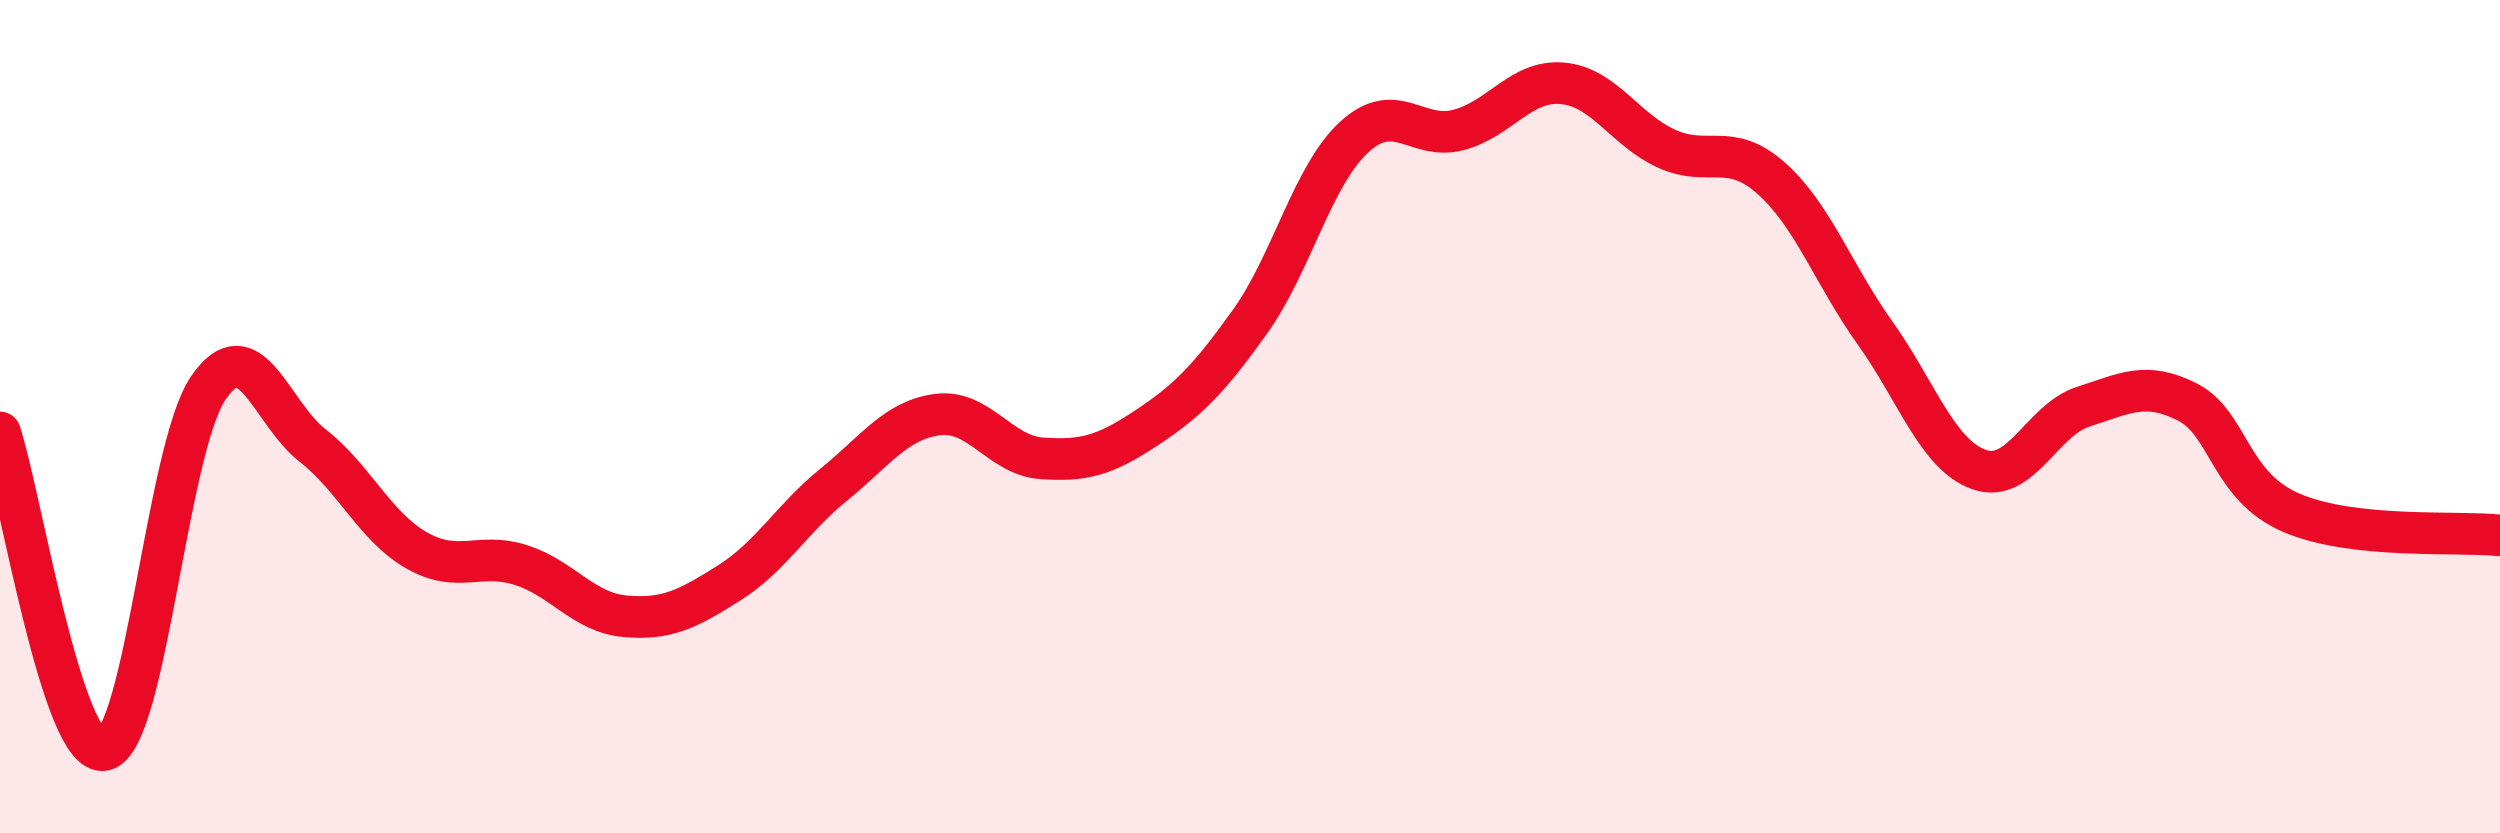
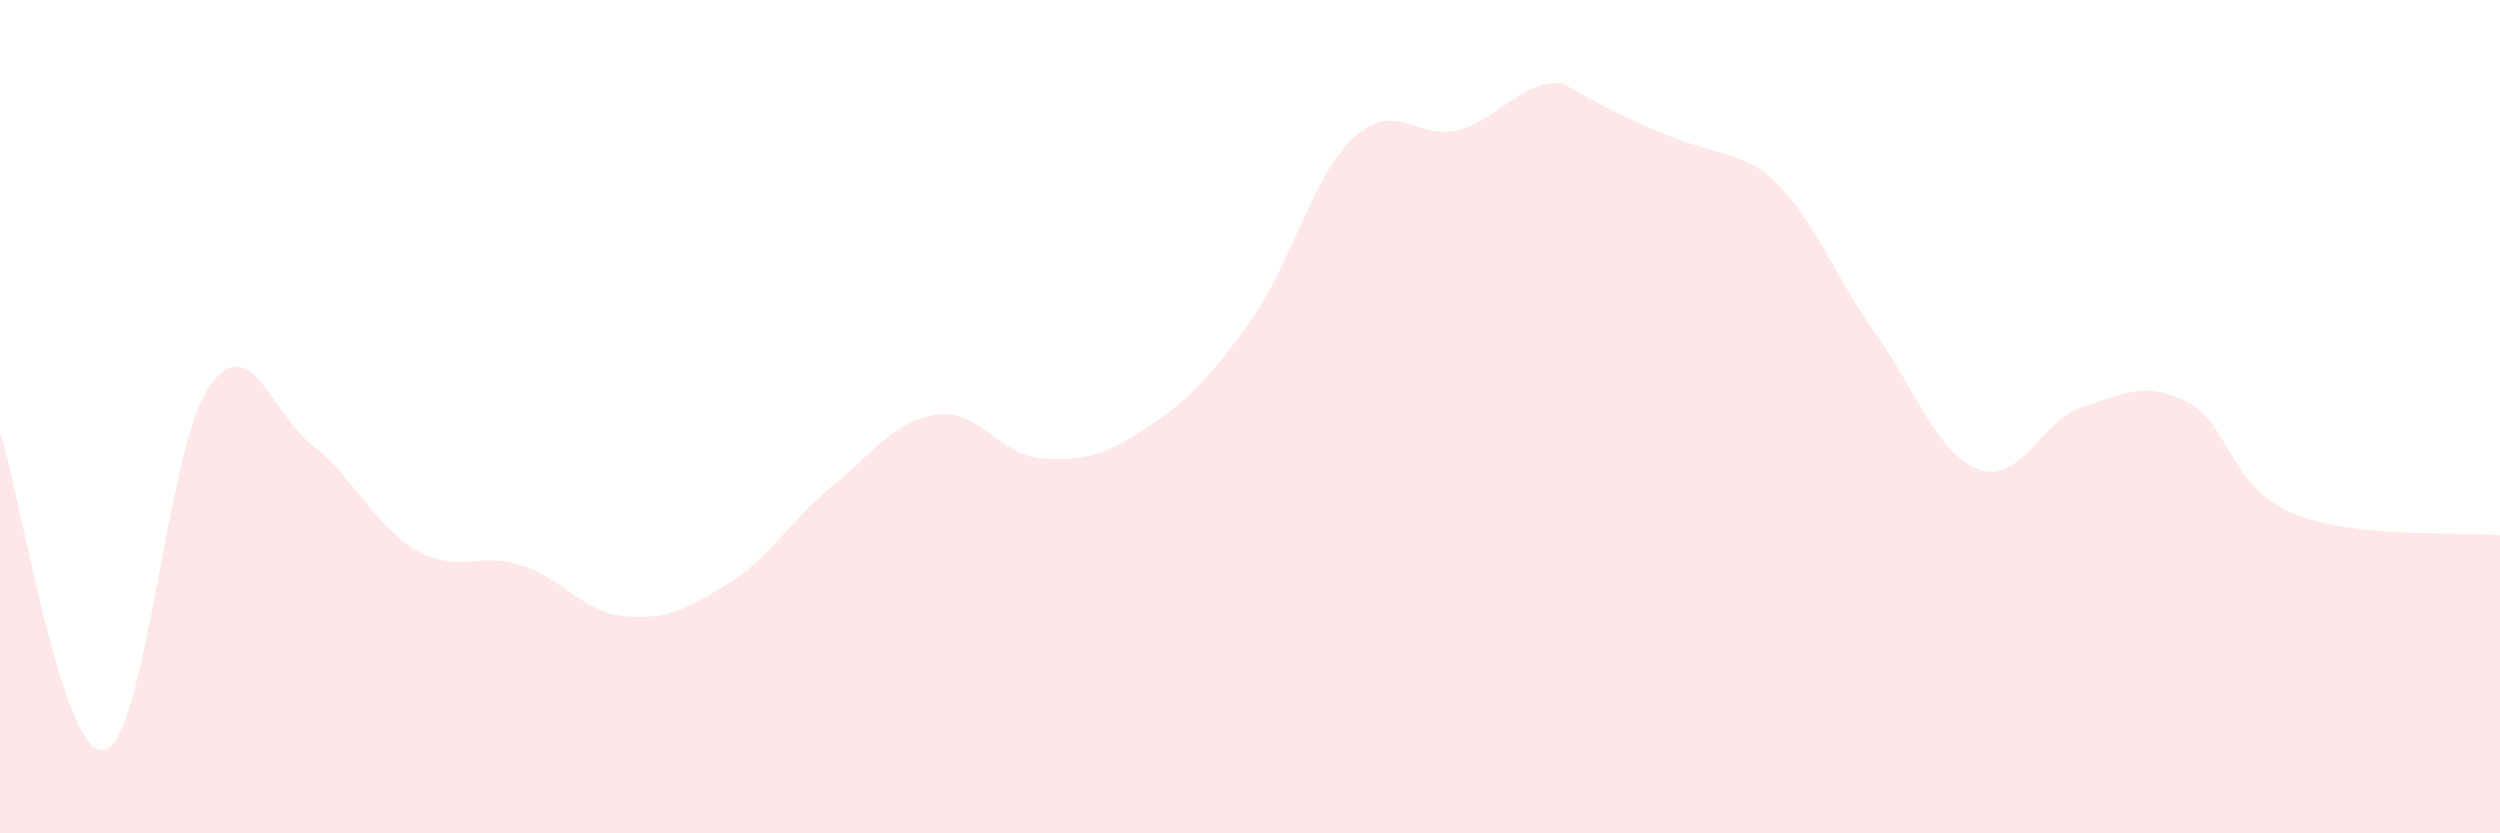
<svg xmlns="http://www.w3.org/2000/svg" width="60" height="20" viewBox="0 0 60 20">
-   <path d="M 0,10.38 C 0.5,11.9 1.5,18.21 2.5,18 C 3.5,17.79 4,10.77 5,9.31 C 6,7.85 6.5,9.91 7.5,10.69 C 8.5,11.47 9,12.64 10,13.21 C 11,13.78 11.5,13.24 12.5,13.56 C 13.5,13.88 14,14.7 15,14.79 C 16,14.88 16.5,14.62 17.5,13.99 C 18.5,13.36 19,12.45 20,11.64 C 21,10.83 21.5,10.08 22.5,9.95 C 23.5,9.82 24,10.93 25,11 C 26,11.07 26.5,10.94 27.5,10.28 C 28.5,9.62 29,9.12 30,7.72 C 31,6.32 31.5,4.21 32.5,3.29 C 33.5,2.37 34,3.38 35,3.12 C 36,2.86 36.5,1.91 37.5,2 C 38.5,2.09 39,3.12 40,3.57 C 41,4.02 41.5,3.39 42.5,4.27 C 43.5,5.15 44,6.59 45,7.99 C 46,9.39 46.5,10.92 47.5,11.27 C 48.5,11.62 49,10.08 50,9.76 C 51,9.44 51.5,9.14 52.5,9.65 C 53.5,10.16 53.5,11.67 55,12.31 C 56.5,12.95 59,12.74 60,12.85L60 20L0 20Z" fill="#EB0A25" opacity="0.1" stroke-linecap="round" stroke-linejoin="round" />
-   <path d="M 0,10.38 C 0.5,11.9 1.5,18.21 2.5,18 C 3.5,17.79 4,10.77 5,9.31 C 6,7.85 6.5,9.91 7.5,10.69 C 8.5,11.47 9,12.64 10,13.21 C 11,13.78 11.5,13.24 12.5,13.56 C 13.5,13.88 14,14.7 15,14.79 C 16,14.88 16.5,14.62 17.5,13.99 C 18.5,13.36 19,12.45 20,11.64 C 21,10.83 21.5,10.08 22.5,9.95 C 23.5,9.82 24,10.93 25,11 C 26,11.07 26.5,10.94 27.5,10.28 C 28.5,9.62 29,9.12 30,7.72 C 31,6.32 31.5,4.21 32.5,3.29 C 33.5,2.37 34,3.38 35,3.12 C 36,2.86 36.5,1.91 37.5,2 C 38.5,2.09 39,3.12 40,3.57 C 41,4.02 41.5,3.39 42.5,4.27 C 43.5,5.15 44,6.59 45,7.99 C 46,9.39 46.5,10.92 47.5,11.27 C 48.5,11.62 49,10.08 50,9.76 C 51,9.44 51.5,9.14 52.5,9.65 C 53.5,10.16 53.5,11.67 55,12.31 C 56.5,12.95 59,12.74 60,12.85" stroke="#EB0A25" stroke-width="1" fill="none" stroke-linecap="round" stroke-linejoin="round" />
+   <path d="M 0,10.38 C 0.5,11.9 1.5,18.21 2.5,18 C 3.5,17.79 4,10.77 5,9.31 C 6,7.85 6.5,9.91 7.5,10.69 C 8.5,11.47 9,12.64 10,13.21 C 11,13.78 11.5,13.24 12.5,13.56 C 13.5,13.88 14,14.7 15,14.79 C 16,14.88 16.5,14.62 17.5,13.99 C 18.5,13.36 19,12.45 20,11.64 C 21,10.83 21.5,10.08 22.5,9.95 C 23.5,9.82 24,10.93 25,11 C 26,11.07 26.5,10.94 27.5,10.28 C 28.5,9.62 29,9.12 30,7.72 C 31,6.32 31.5,4.21 32.5,3.29 C 33.5,2.37 34,3.38 35,3.12 C 36,2.86 36.5,1.91 37.5,2 C 41,4.02 41.5,3.39 42.5,4.27 C 43.5,5.15 44,6.59 45,7.99 C 46,9.39 46.5,10.92 47.5,11.27 C 48.5,11.62 49,10.08 50,9.76 C 51,9.44 51.5,9.14 52.5,9.65 C 53.5,10.16 53.5,11.67 55,12.31 C 56.5,12.95 59,12.74 60,12.85L60 20L0 20Z" fill="#EB0A25" opacity="0.1" stroke-linecap="round" stroke-linejoin="round" />
</svg>